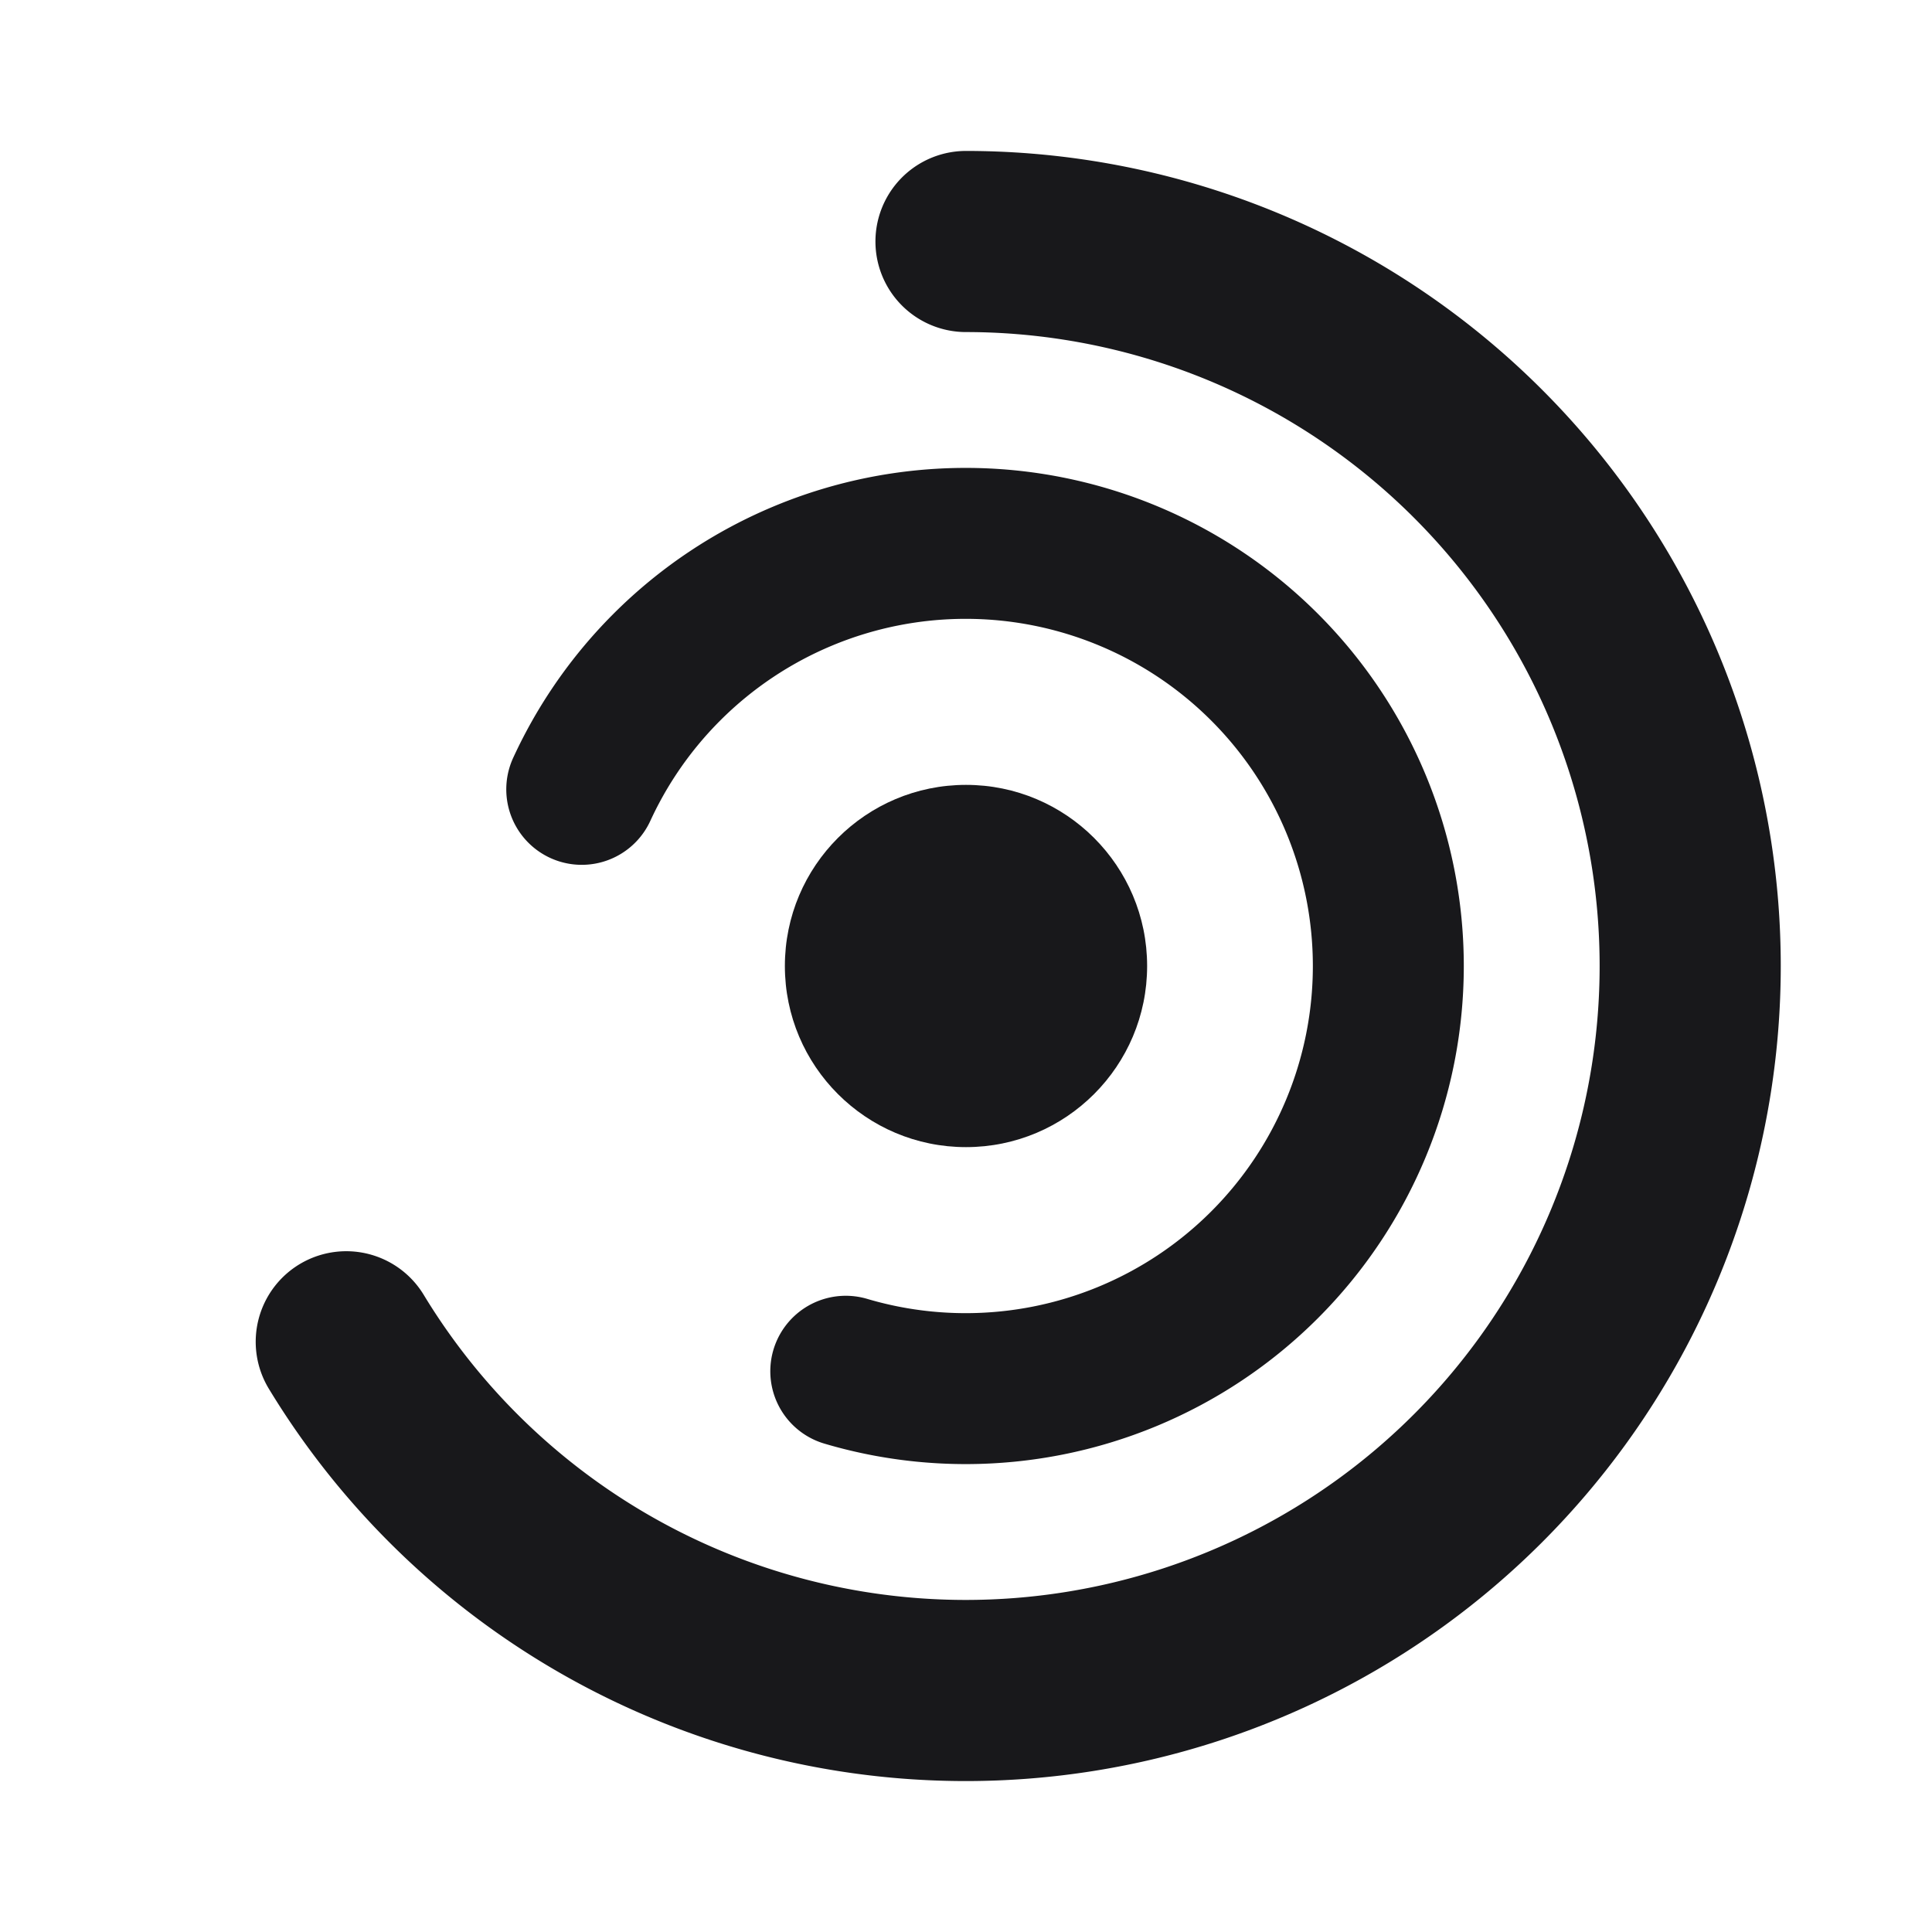
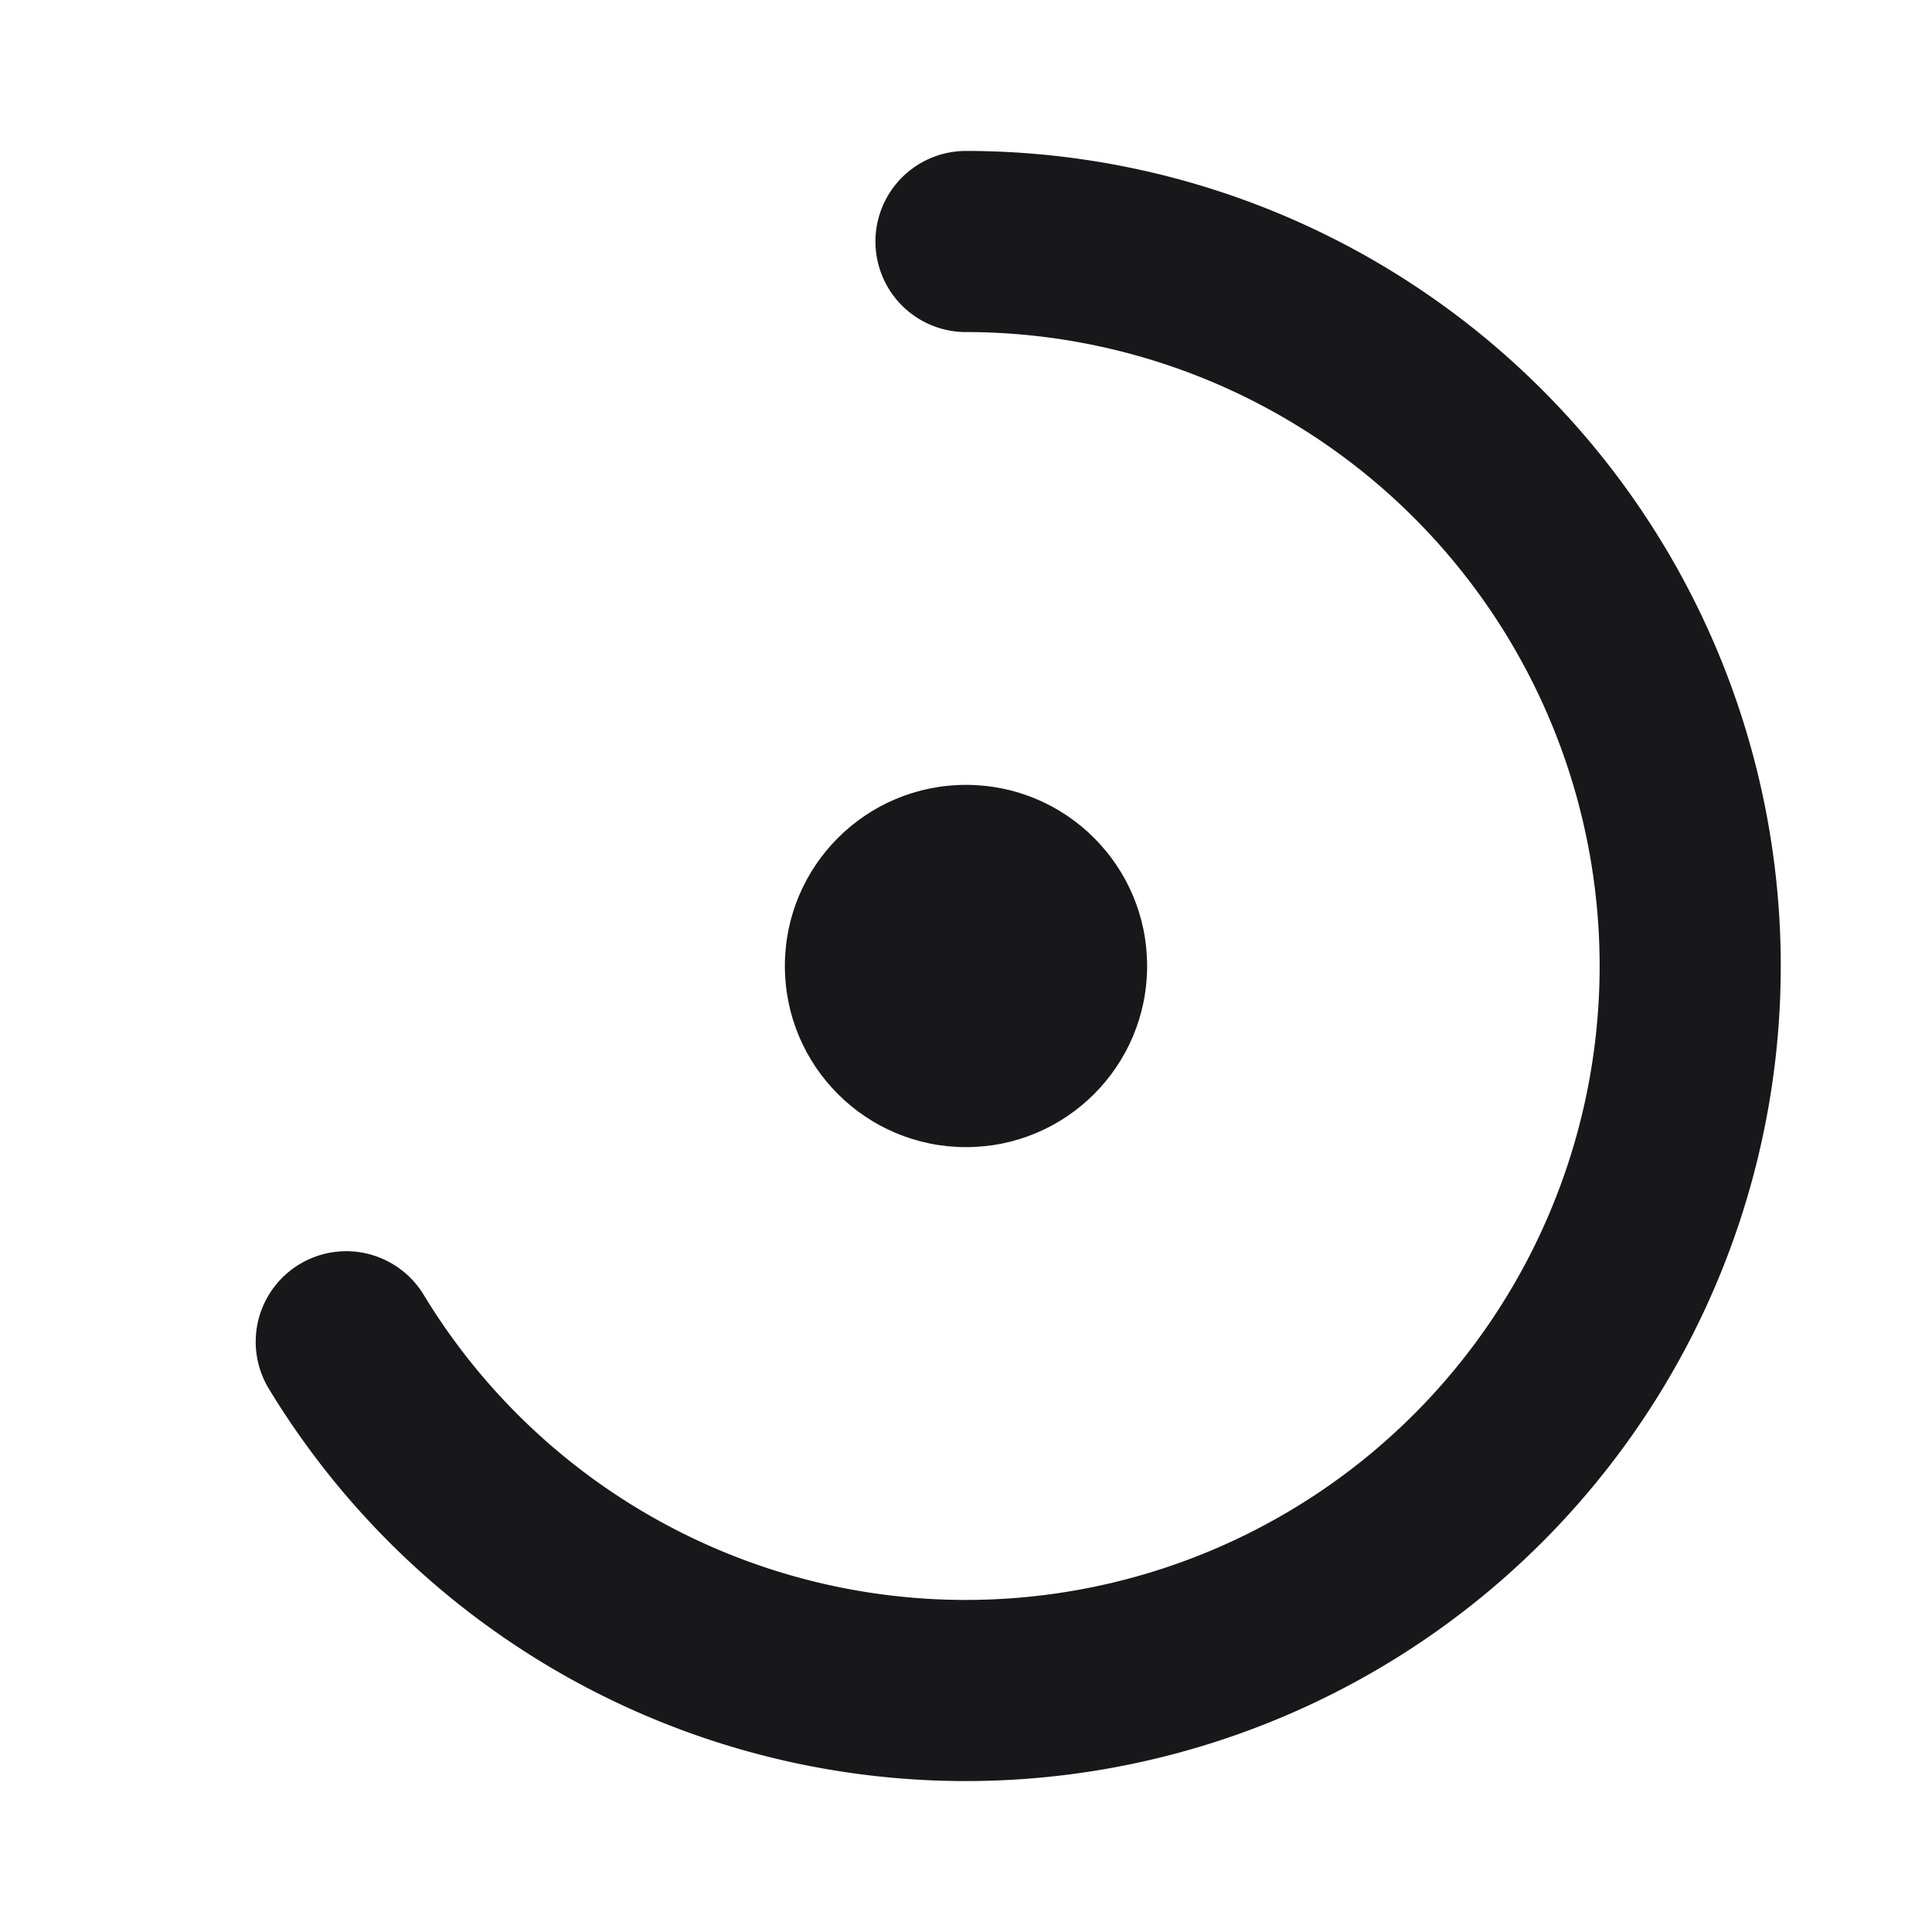
<svg xmlns="http://www.w3.org/2000/svg" width="32" height="32" viewBox="0 0 32 32" fill="none">
  <path d="M16 4 A12 12 0 1 1 15.99 4" stroke="#18181B" stroke-width="3" stroke-linecap="round" fill="none" stroke-dasharray="50 26" />
-   <path d="M16 9 A7 7 0 1 1 15.99 9" stroke="#18181B" stroke-width="2.5" stroke-linecap="round" fill="none" stroke-dasharray="32 12" stroke-dashoffset="8" />
  <circle cx="16" cy="16" r="3" fill="#18181B" />
</svg>